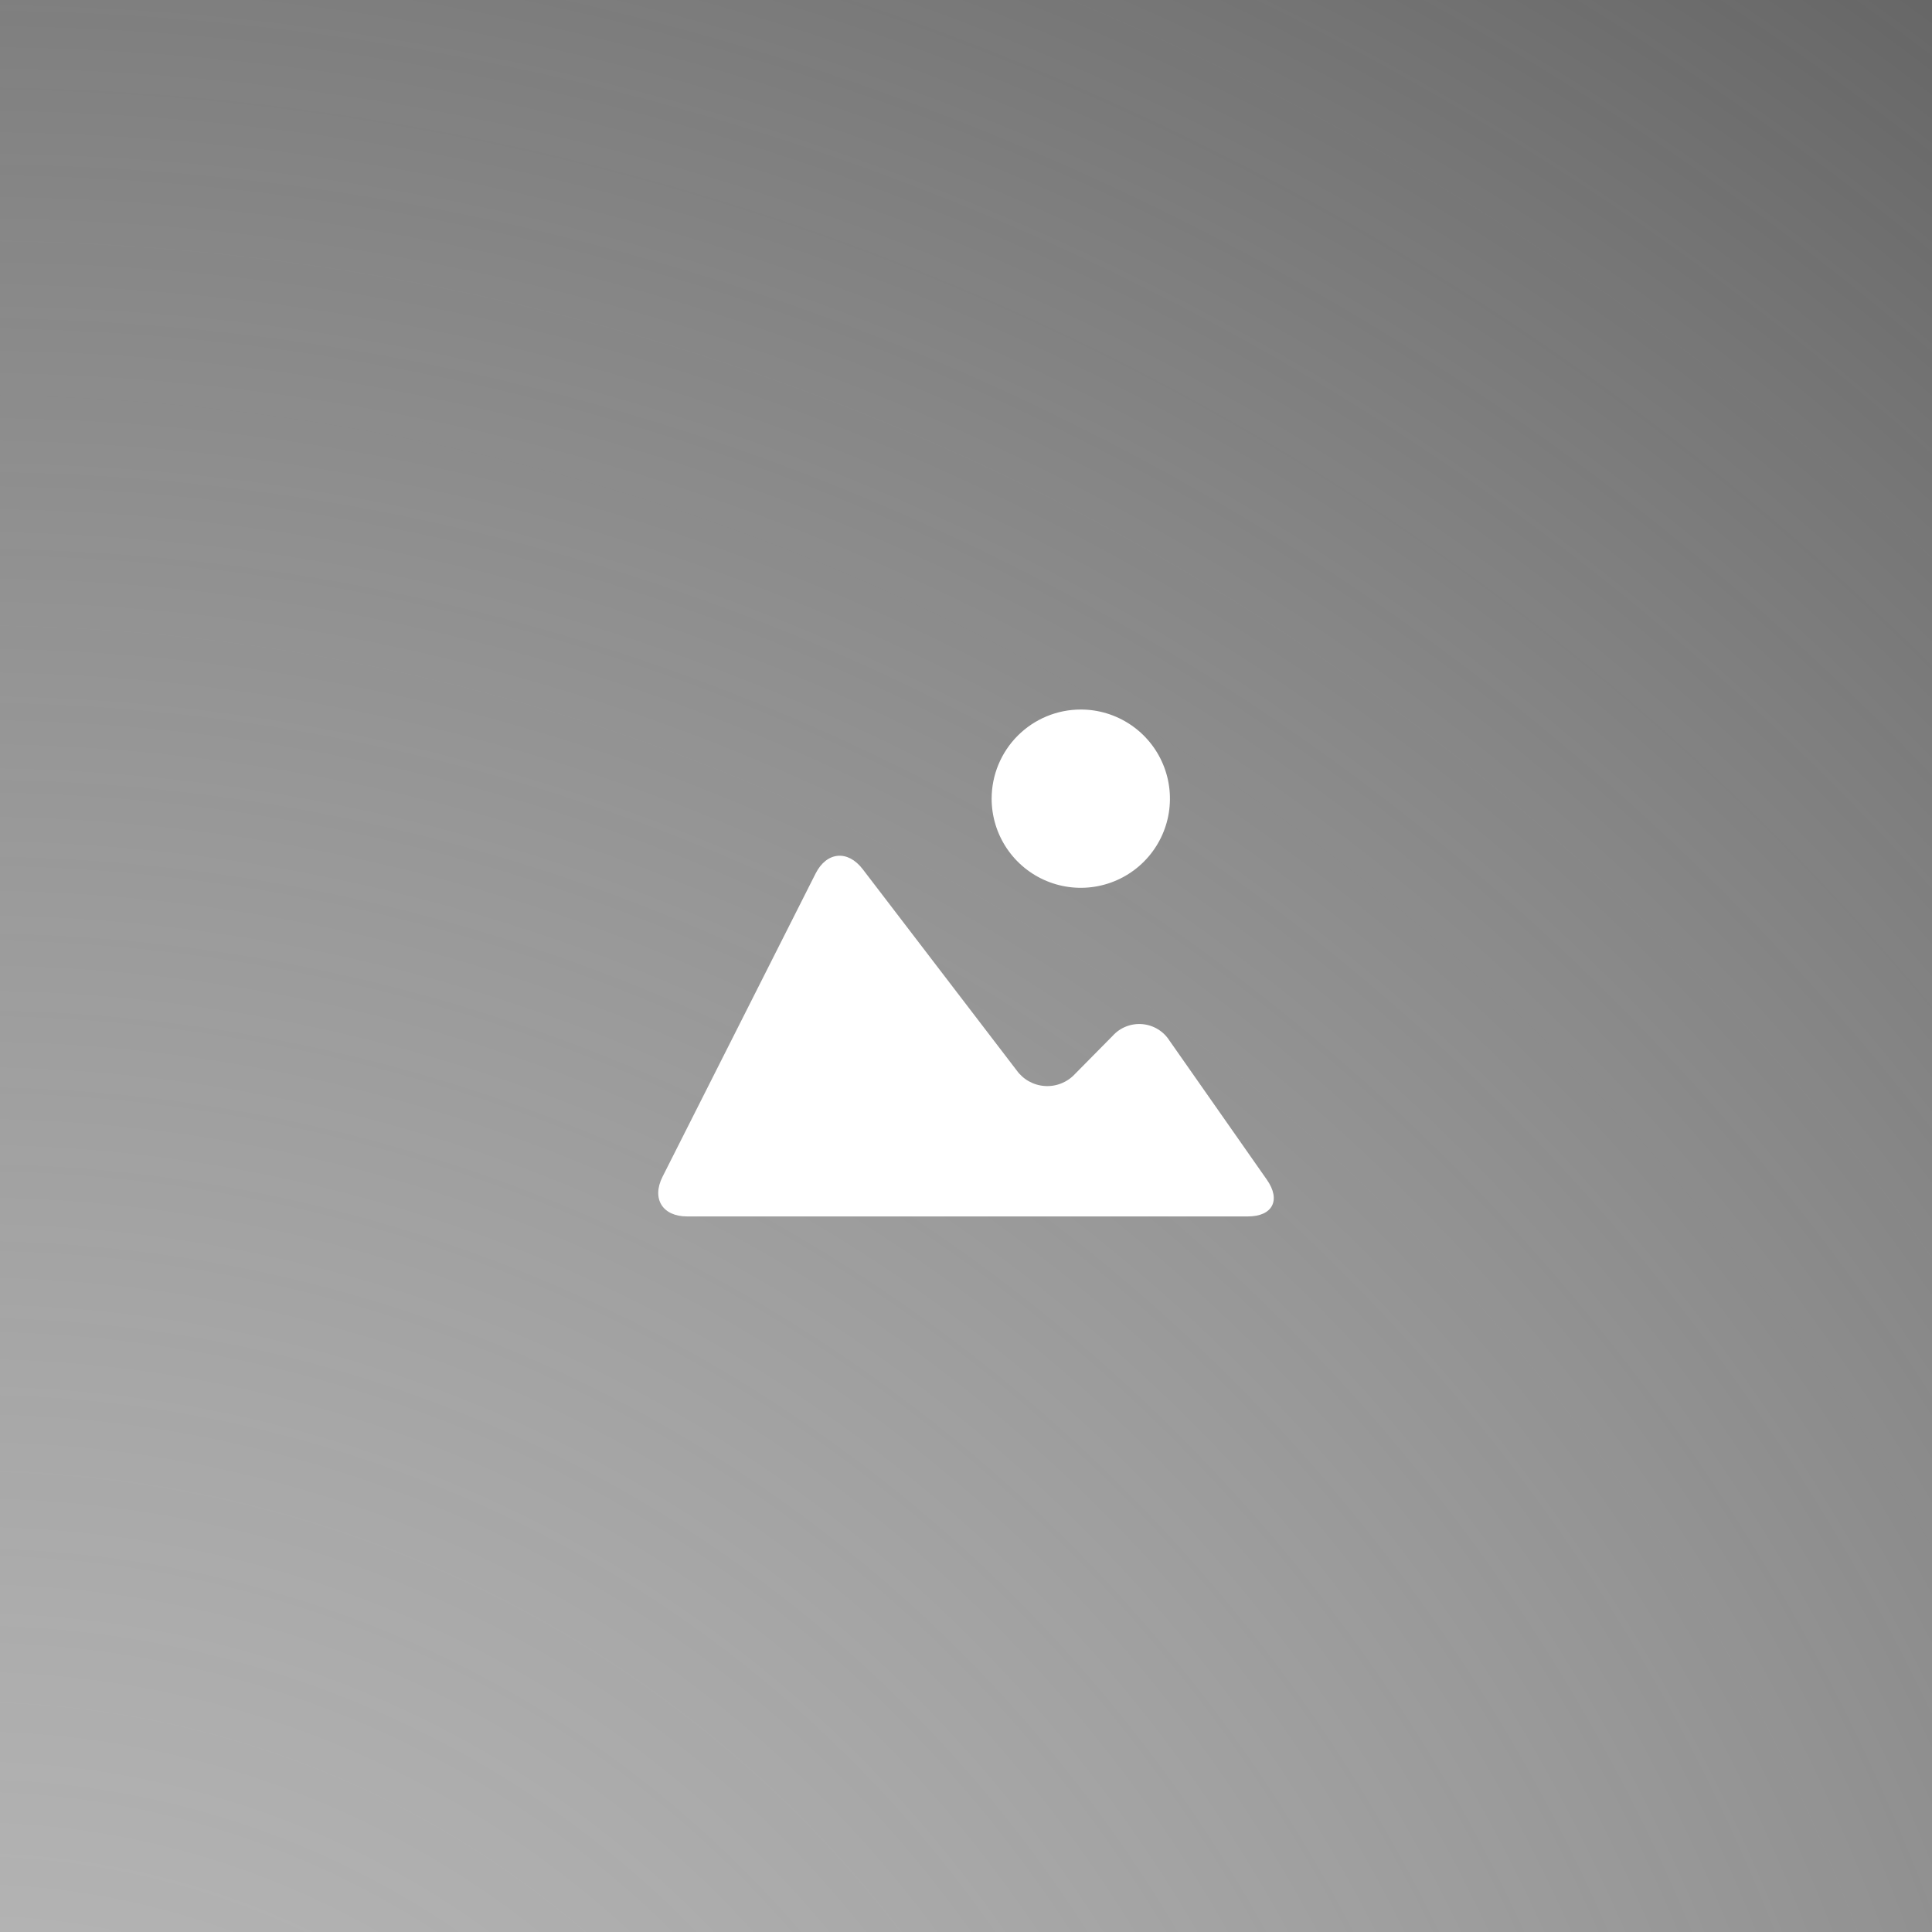
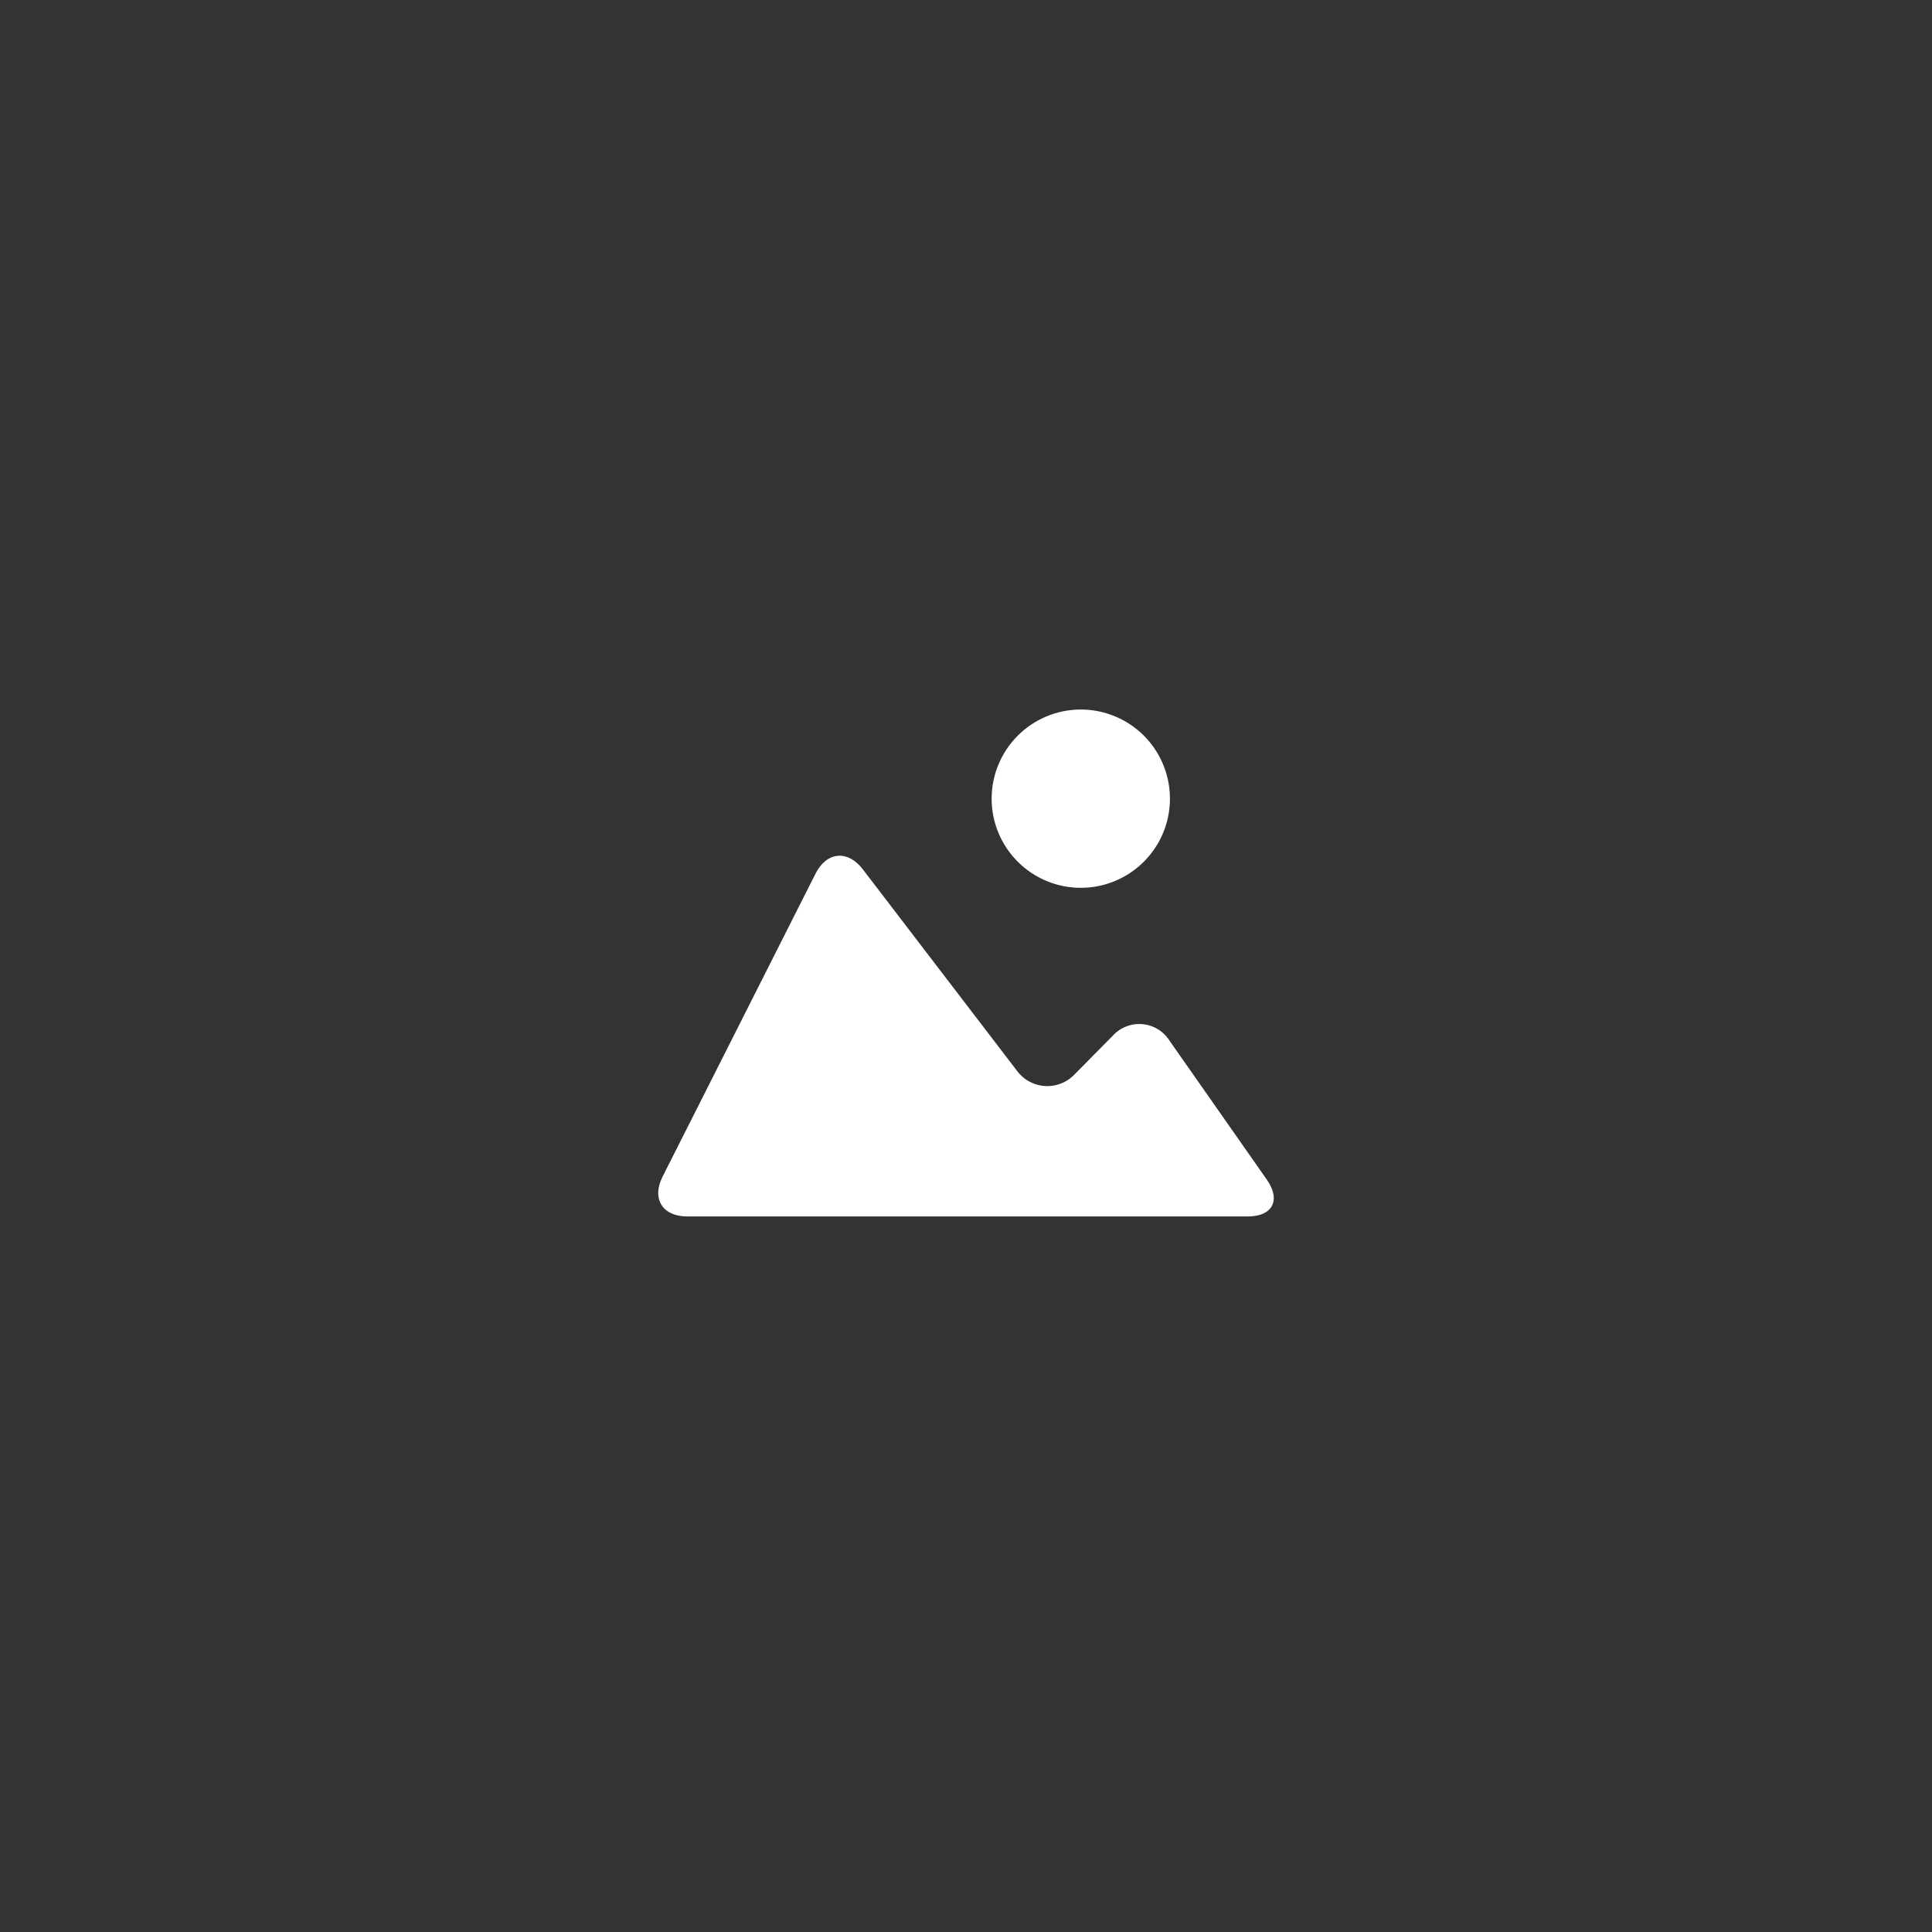
<svg xmlns="http://www.w3.org/2000/svg" width="100" height="100" viewBox="0 0 100 100" fill="none">
  <rect x="0" y="0" width="100" height="100" fill="#333333" stroke="none" />
-   <rect width="100" height="100" fill="url(#paint0_radial)" />
  <path d="M55.94 36.725C56.853 36.724 57.745 36.995 58.504 37.502C59.263 38.008 59.855 38.729 60.204 39.572C60.554 40.415 60.645 41.343 60.468 42.238C60.29 43.133 59.85 43.956 59.205 44.601C58.56 45.247 57.737 45.686 56.842 45.864C55.947 46.043 55.019 45.951 54.176 45.602C53.333 45.253 52.612 44.661 52.105 43.903C51.598 43.144 51.327 42.252 51.327 41.339C51.328 40.115 51.814 38.942 52.679 38.077C53.544 37.212 54.717 36.725 55.94 36.725V36.725ZM64.592 62.962H35.562C34.287 62.962 33.72 62.04 34.295 60.903L42.213 45.217C42.787 44.08 43.88 43.978 44.655 44.99L52.618 55.397C52.786 55.633 53.005 55.829 53.259 55.97C53.513 56.111 53.794 56.194 54.084 56.212C54.374 56.231 54.664 56.184 54.933 56.076C55.203 55.968 55.445 55.802 55.642 55.588L57.59 53.616C57.781 53.403 58.019 53.237 58.286 53.132C58.552 53.027 58.839 52.985 59.124 53.009C59.409 53.033 59.685 53.123 59.929 53.271C60.174 53.42 60.381 53.623 60.534 53.865L65.579 61.07C66.307 62.117 65.868 62.962 64.593 62.962H64.592Z" fill="white" />
  <defs>
    <radialGradient id="paint0_radial" cx="0" cy="0" r="1" gradientUnits="userSpaceOnUse" gradientTransform="translate(-4 137) rotate(-51.014) scale(232.859)">
      <stop offset="0.117" stop-color="#B6B6B6" />
      <stop offset="1" stop-color="#F6F6F6" stop-opacity="0" />
      <stop offset="1" stop-color="#EAEAEA" stop-opacity="0.183" />
      <stop offset="1" stop-color="#BCBCBC" stop-opacity="0.561" />
    </radialGradient>
  </defs>
</svg>